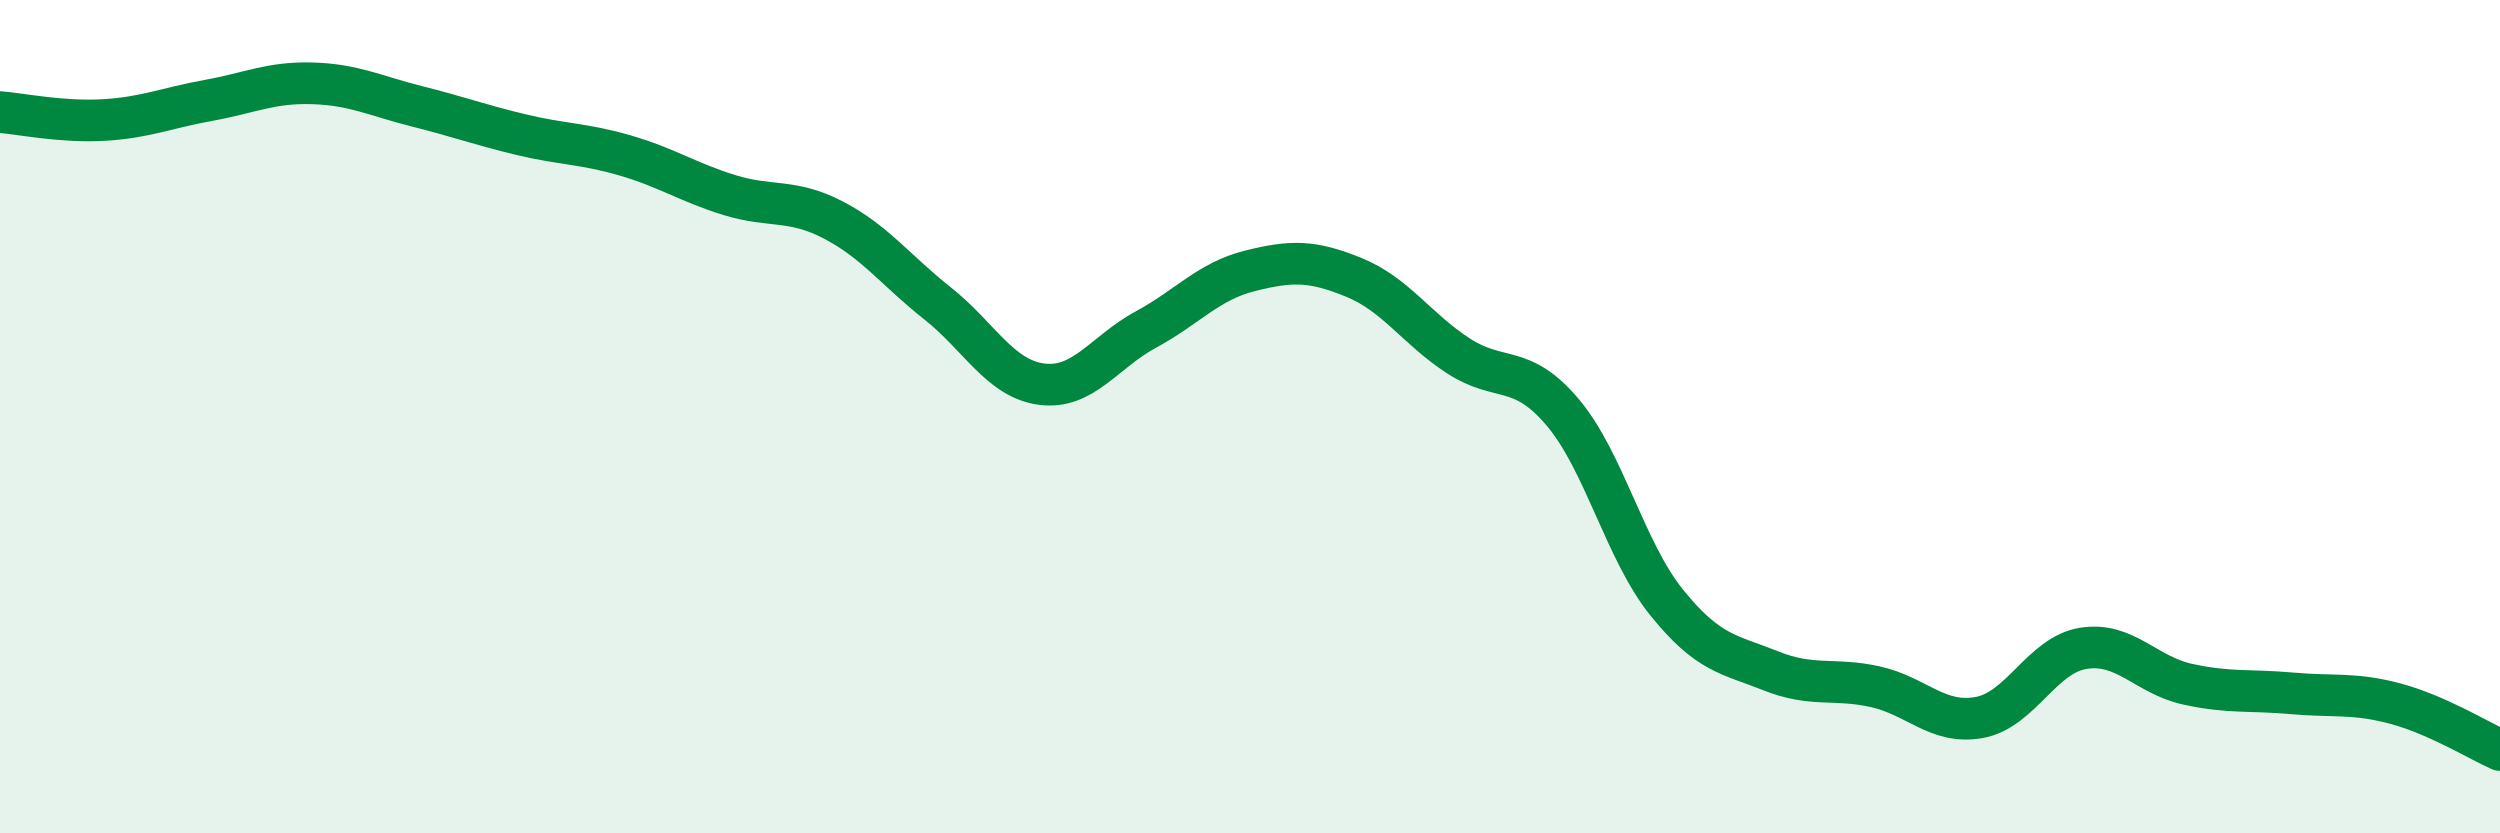
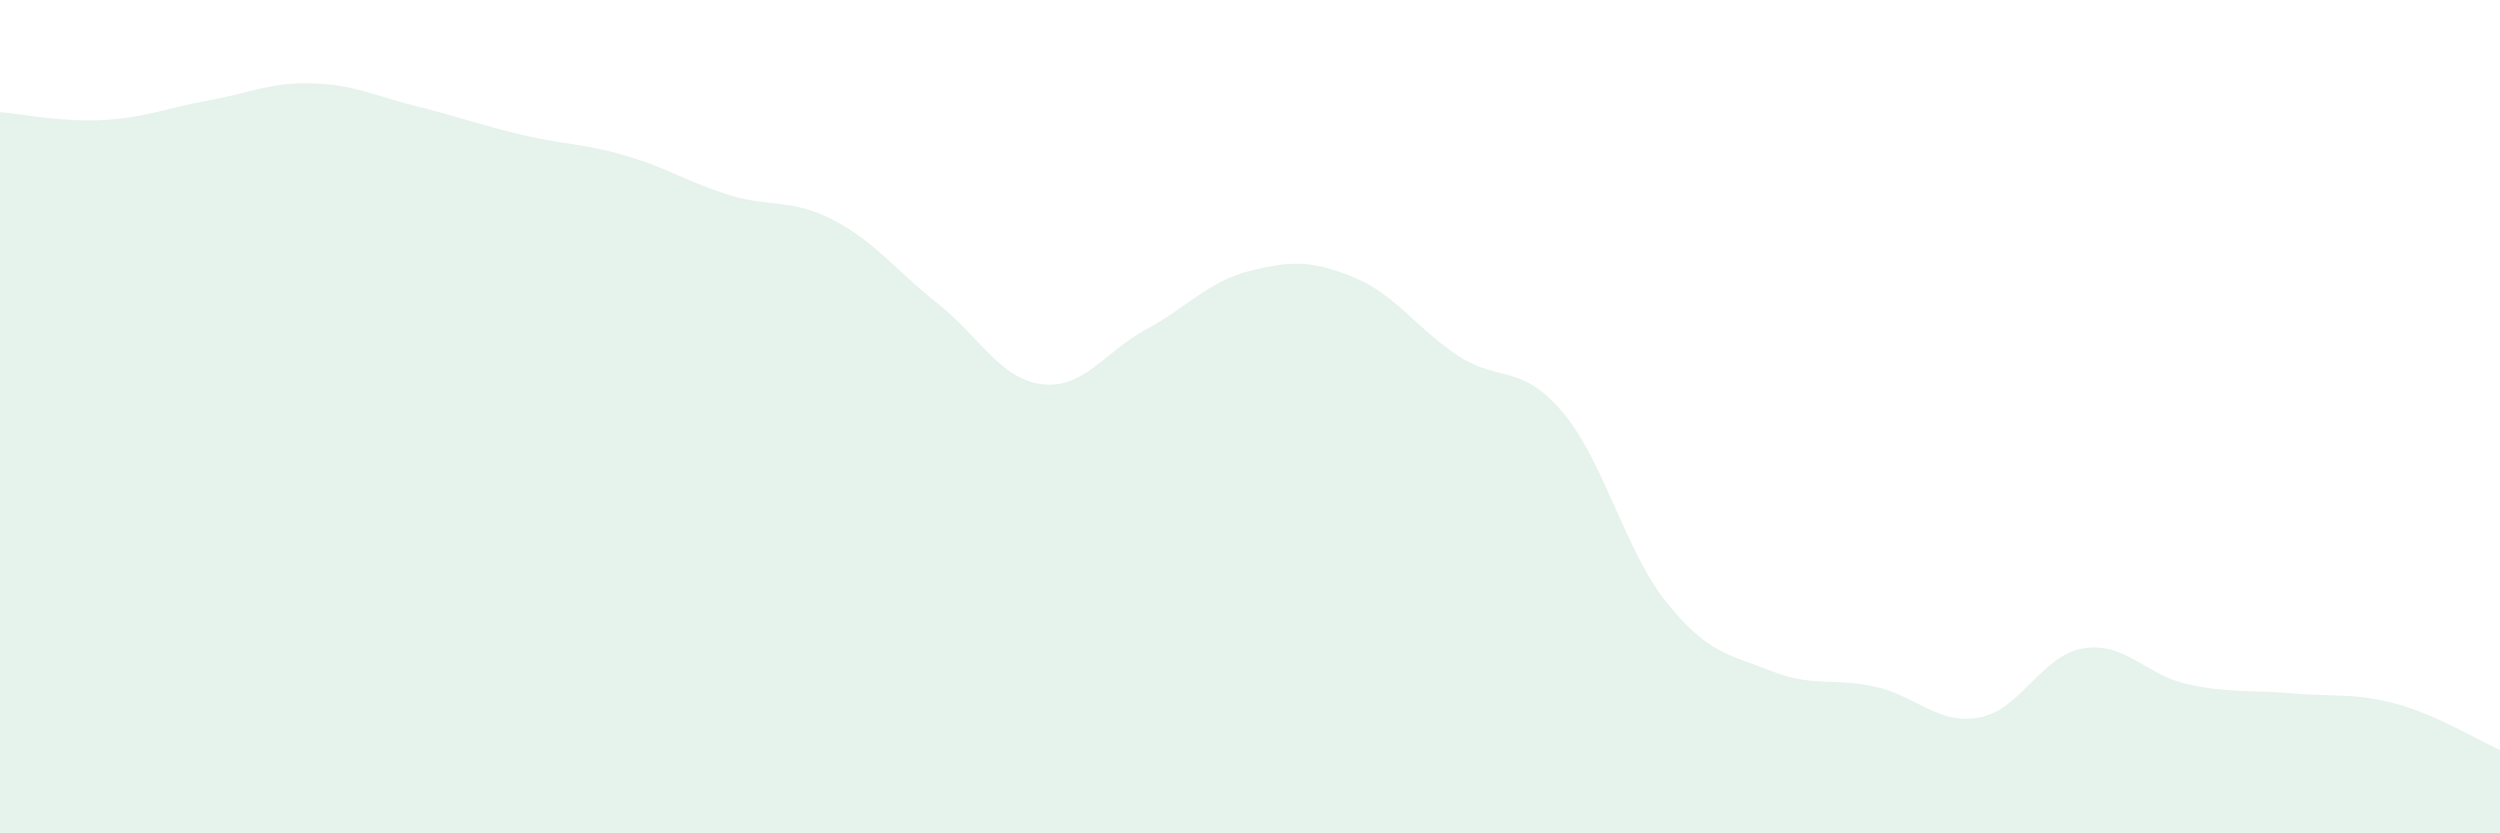
<svg xmlns="http://www.w3.org/2000/svg" width="60" height="20" viewBox="0 0 60 20">
  <path d="M 0,2.69 C 0.5,2.73 1.5,2.94 2.5,2.88 C 3.5,2.82 4,2.59 5,2.41 C 6,2.23 6.5,1.97 7.5,2 C 8.5,2.03 9,2.3 10,2.55 C 11,2.8 11.5,2.99 12.5,3.23 C 13.5,3.47 14,3.44 15,3.73 C 16,4.02 16.5,4.37 17.5,4.68 C 18.5,4.99 19,4.76 20,5.28 C 21,5.8 21.5,6.49 22.5,7.28 C 23.5,8.07 24,9.09 25,9.22 C 26,9.35 26.5,8.45 27.5,7.91 C 28.5,7.37 29,6.75 30,6.5 C 31,6.25 31.5,6.25 32.5,6.66 C 33.5,7.07 34,7.89 35,8.54 C 36,9.19 36.5,8.71 37.5,9.89 C 38.5,11.07 39,13.22 40,14.46 C 41,15.7 41.5,15.7 42.5,16.1 C 43.5,16.5 44,16.26 45,16.48 C 46,16.7 46.5,17.4 47.5,17.22 C 48.5,17.04 49,15.72 50,15.56 C 51,15.4 51.5,16.2 52.5,16.42 C 53.5,16.64 54,16.55 55,16.64 C 56,16.73 56.5,16.62 57.5,16.89 C 58.5,17.16 59.5,17.78 60,18L60 20L0 20Z" fill="#008740" opacity="0.1" stroke-linecap="round" stroke-linejoin="round" />
-   <path d="M 0,2.69 C 0.5,2.73 1.5,2.94 2.5,2.88 C 3.5,2.82 4,2.59 5,2.41 C 6,2.23 6.5,1.97 7.5,2 C 8.5,2.03 9,2.3 10,2.55 C 11,2.8 11.5,2.99 12.5,3.23 C 13.5,3.47 14,3.44 15,3.73 C 16,4.02 16.5,4.37 17.5,4.68 C 18.5,4.99 19,4.76 20,5.28 C 21,5.8 21.5,6.49 22.5,7.28 C 23.5,8.07 24,9.09 25,9.22 C 26,9.35 26.5,8.45 27.5,7.91 C 28.5,7.37 29,6.75 30,6.5 C 31,6.25 31.5,6.25 32.5,6.66 C 33.5,7.07 34,7.89 35,8.54 C 36,9.19 36.5,8.71 37.5,9.89 C 38.5,11.07 39,13.22 40,14.46 C 41,15.7 41.5,15.7 42.5,16.1 C 43.5,16.5 44,16.26 45,16.48 C 46,16.7 46.5,17.4 47.5,17.22 C 48.5,17.04 49,15.72 50,15.56 C 51,15.4 51.5,16.2 52.5,16.42 C 53.5,16.64 54,16.55 55,16.64 C 56,16.73 56.5,16.62 57.5,16.89 C 58.5,17.16 59.5,17.78 60,18" stroke="#008740" stroke-width="1" fill="none" stroke-linecap="round" stroke-linejoin="round" />
</svg>